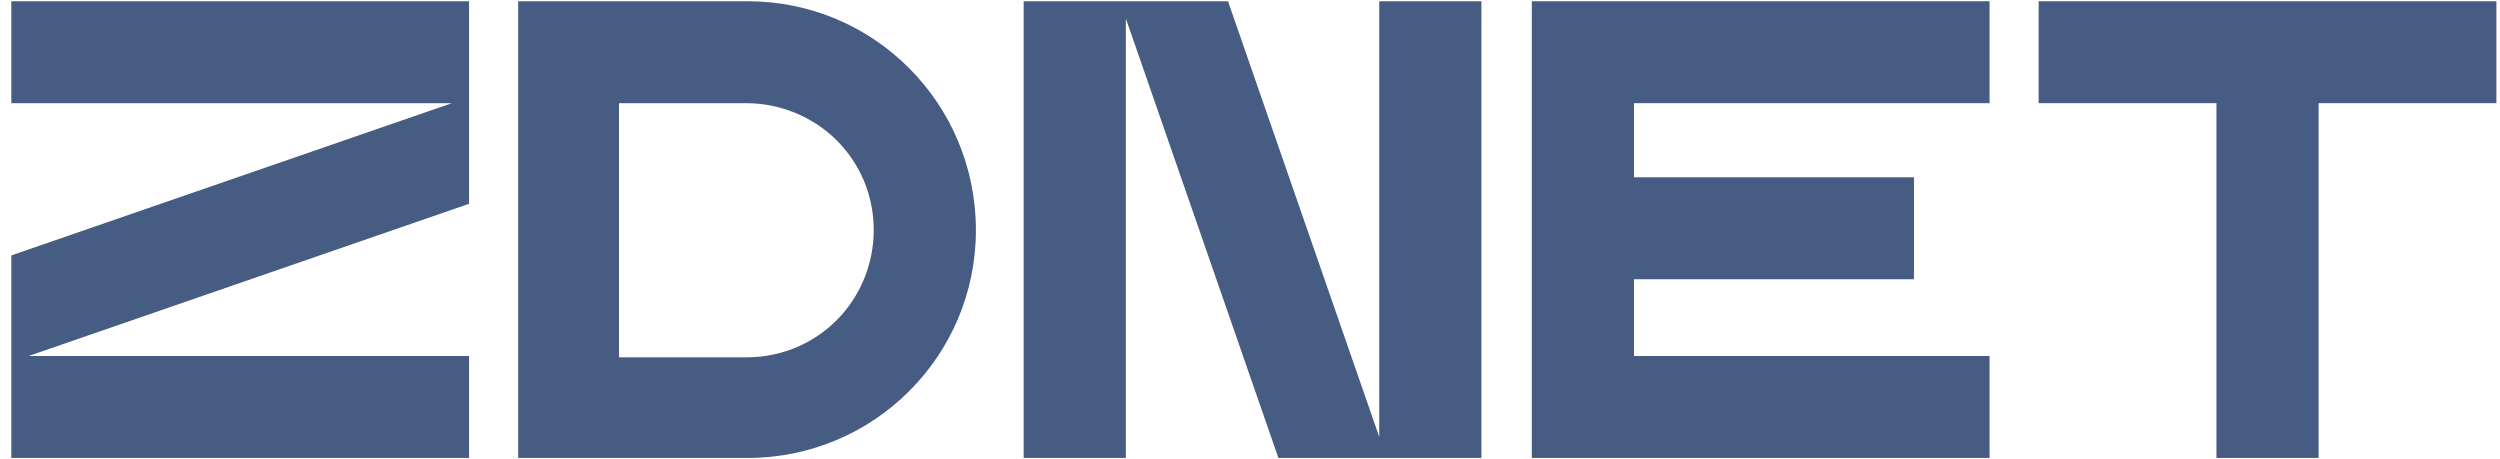
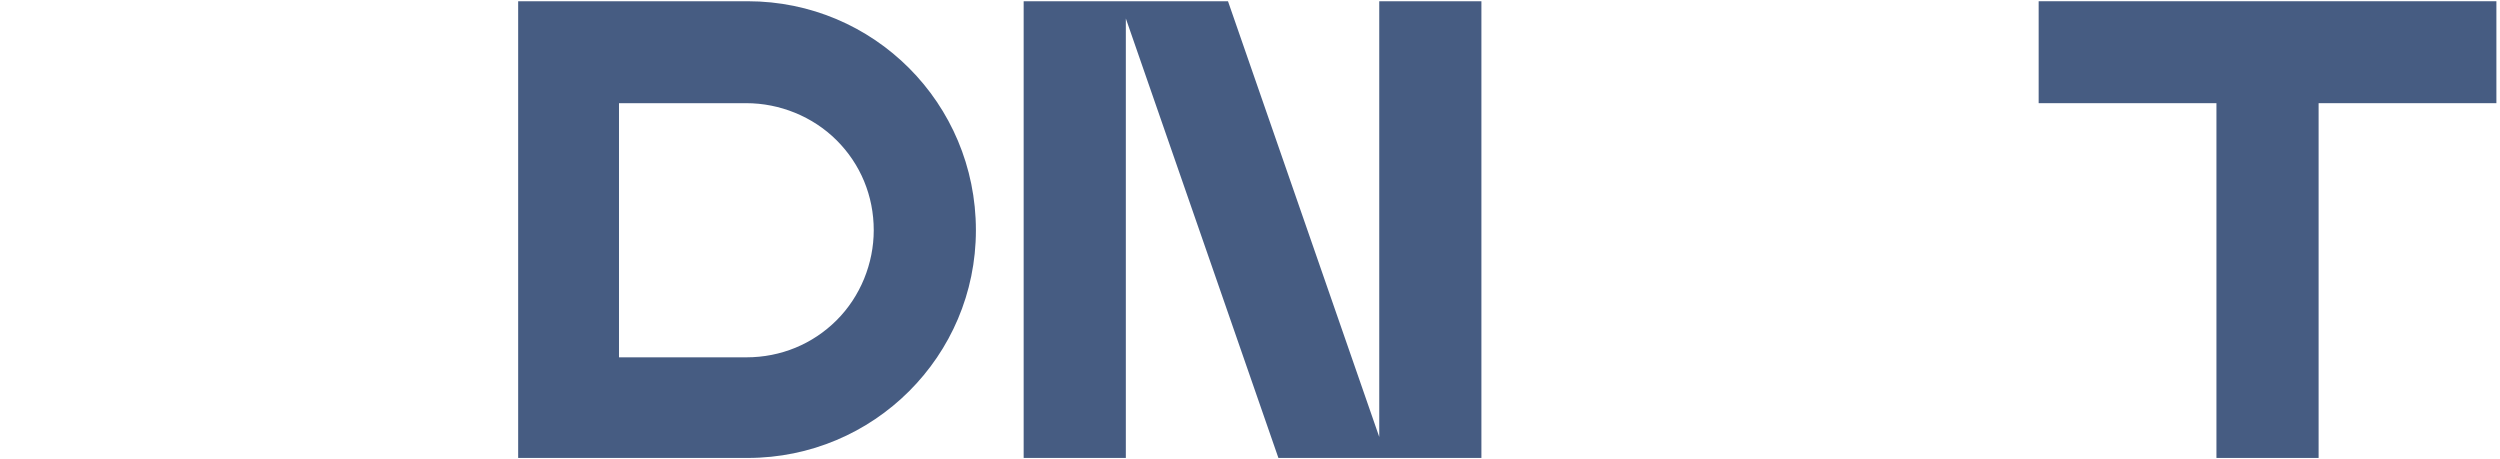
<svg xmlns="http://www.w3.org/2000/svg" width="147" height="27" viewBox="0 0 147 27" fill="none">
-   <path d="M90.071 0.073V6.067V10.503V16.419V20.933V26.927H96.079H116.987V20.933H96.079V16.419H112.54V10.425H96.079V6.067H116.987V0.073H96.079H90.071Z" fill="#465C82" />
  <path d="M136.334 0.073H130.327H119.873V6.067H130.327V26.927H136.334V6.067H146.788V0.073H136.334Z" fill="#465C82" />
-   <path d="M0.666 6.067H26.567L0.666 15.018V21.011V21.323V26.927H27.581V20.933H1.68L27.581 11.982V6.067V5.677V0.073H0.666V6.067Z" fill="#465C82" />
  <path d="M81.177 25.915L72.206 0.073H66.199H65.808H60.191V26.927H66.199V1.085L75.17 26.927H81.177H81.49H87.107V0.073H81.1V25.915H81.177Z" fill="#465C82" />
  <path d="M43.964 0.073H30.468V26.927H43.964C51.376 26.927 57.383 20.933 57.383 13.539C57.383 6.067 51.376 0.073 43.964 0.073ZM51.376 13.539C51.376 15.485 50.596 17.431 49.191 18.832C47.787 20.233 45.914 21.011 43.886 21.011H36.397V6.067H43.886C45.837 6.067 47.787 6.845 49.191 8.246C50.596 9.647 51.376 11.515 51.376 13.539Z" fill="#465C82" />
</svg>